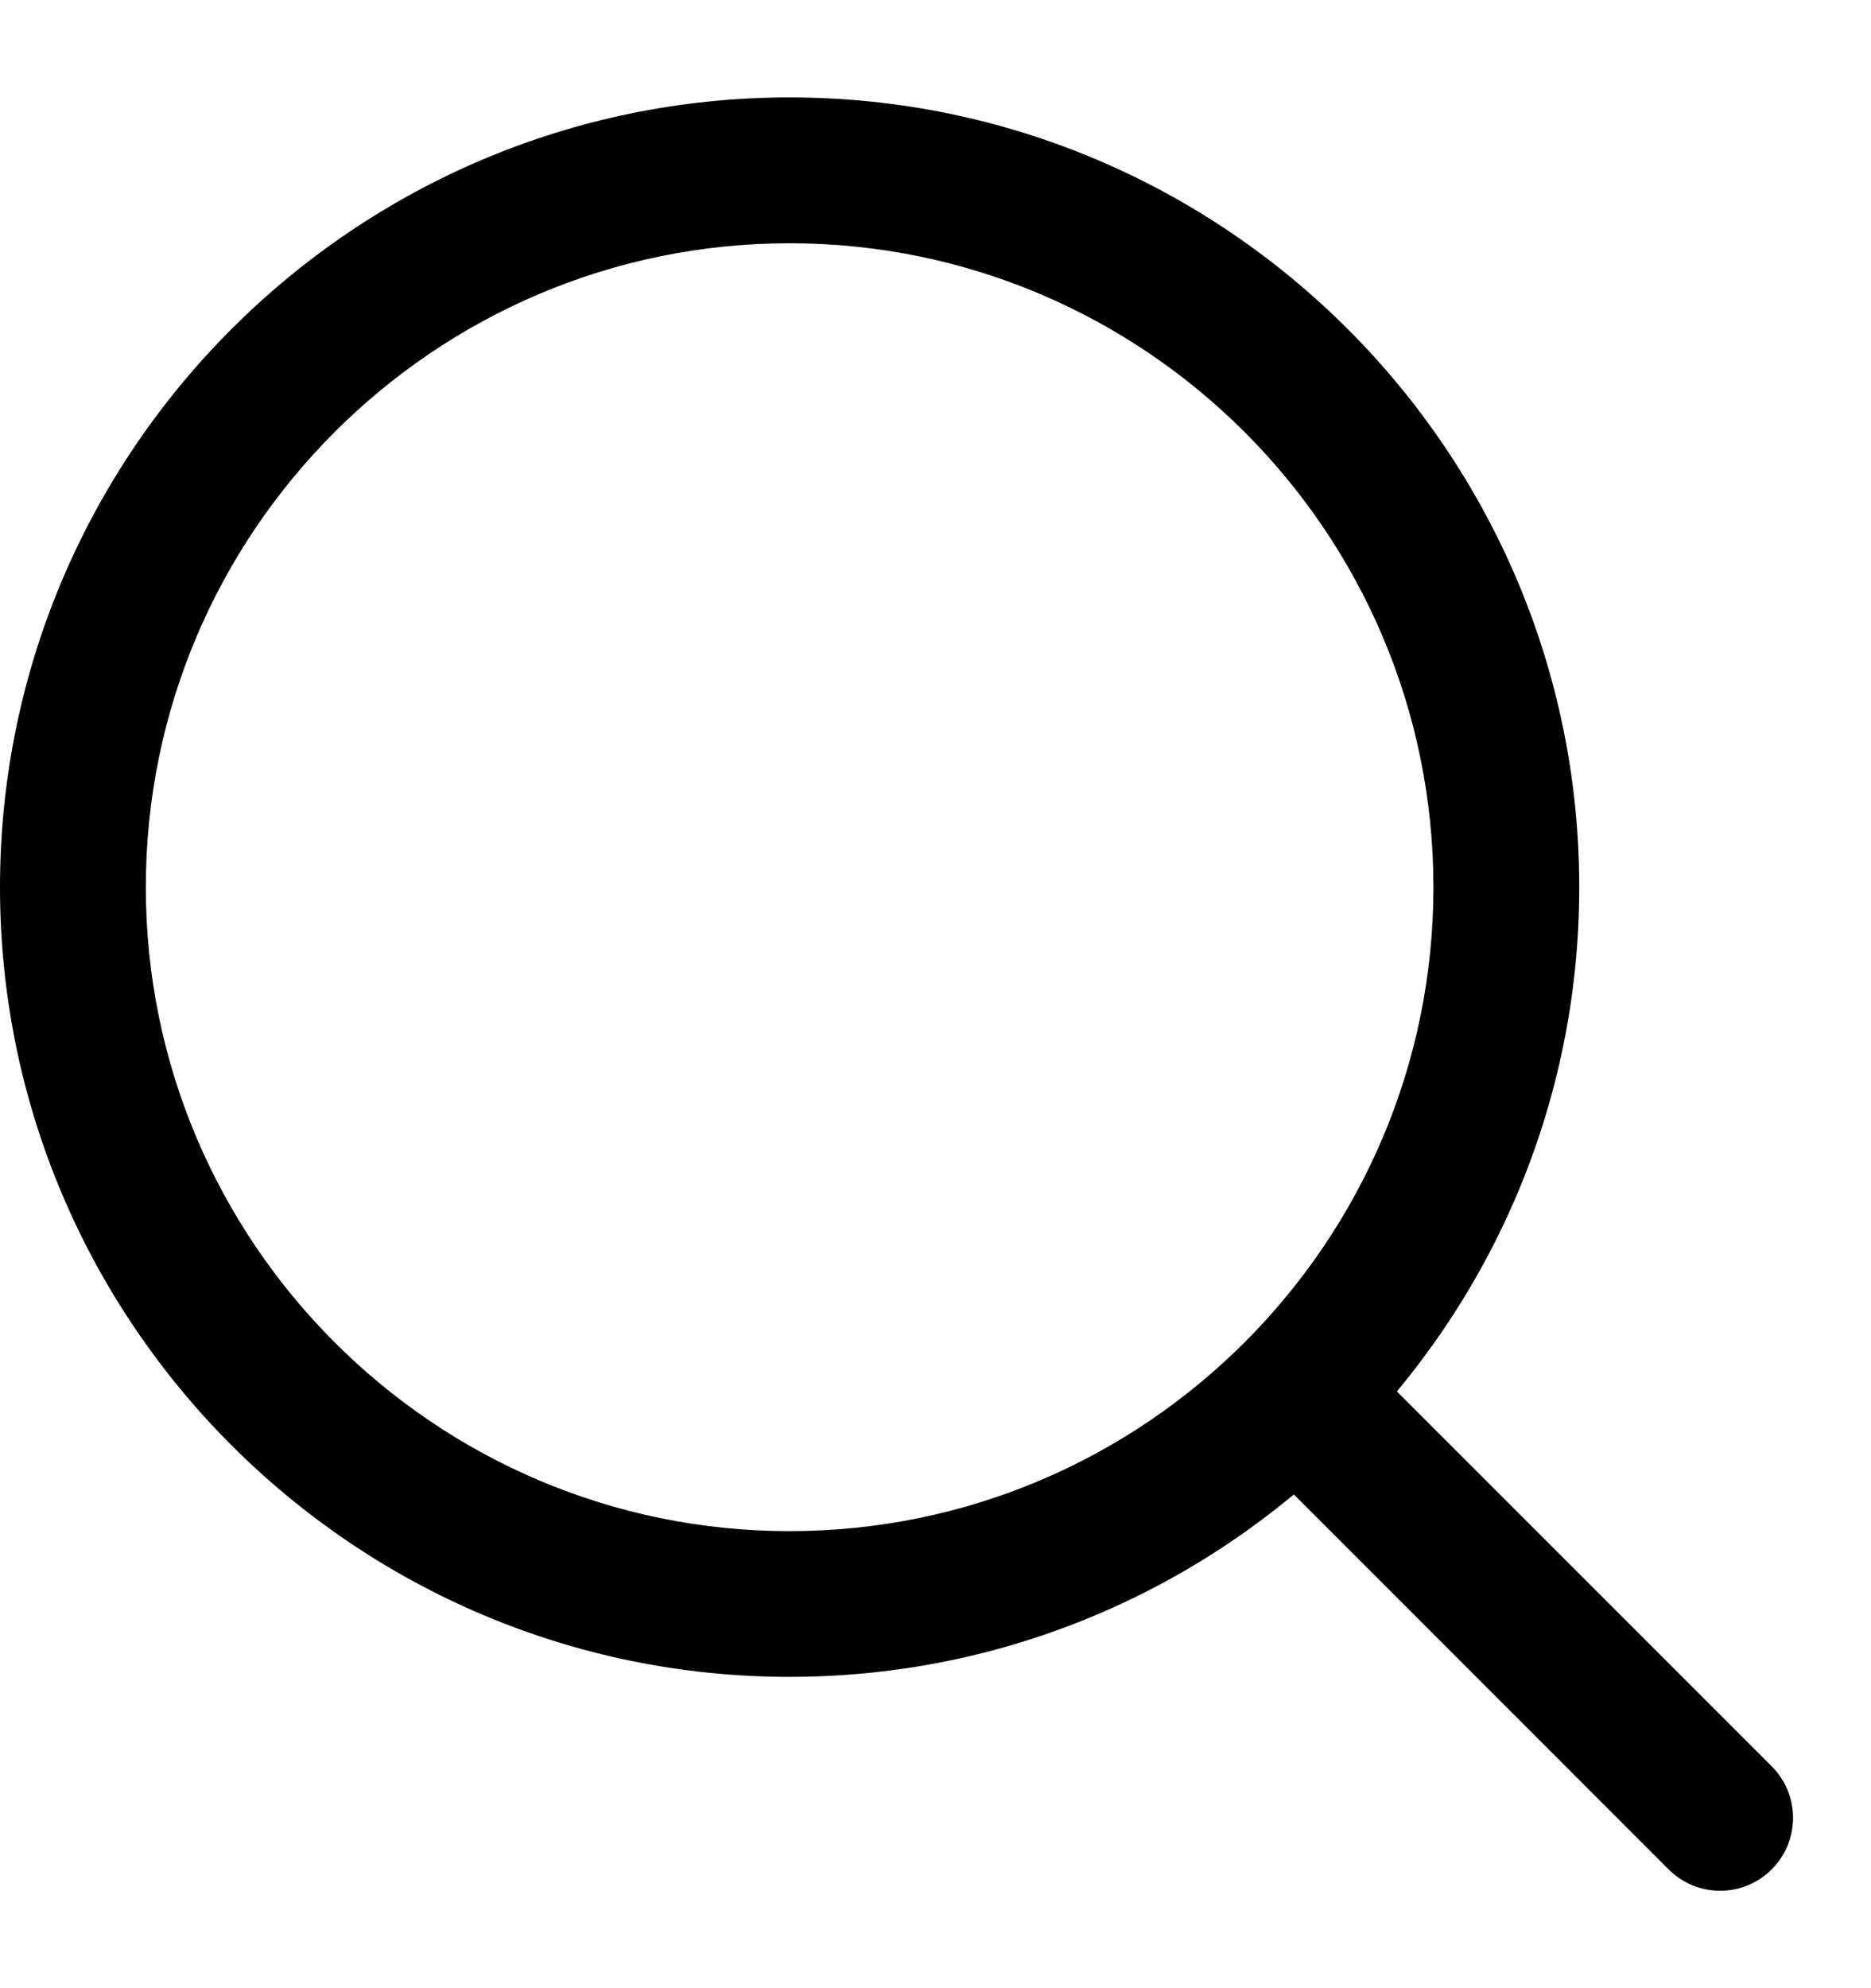
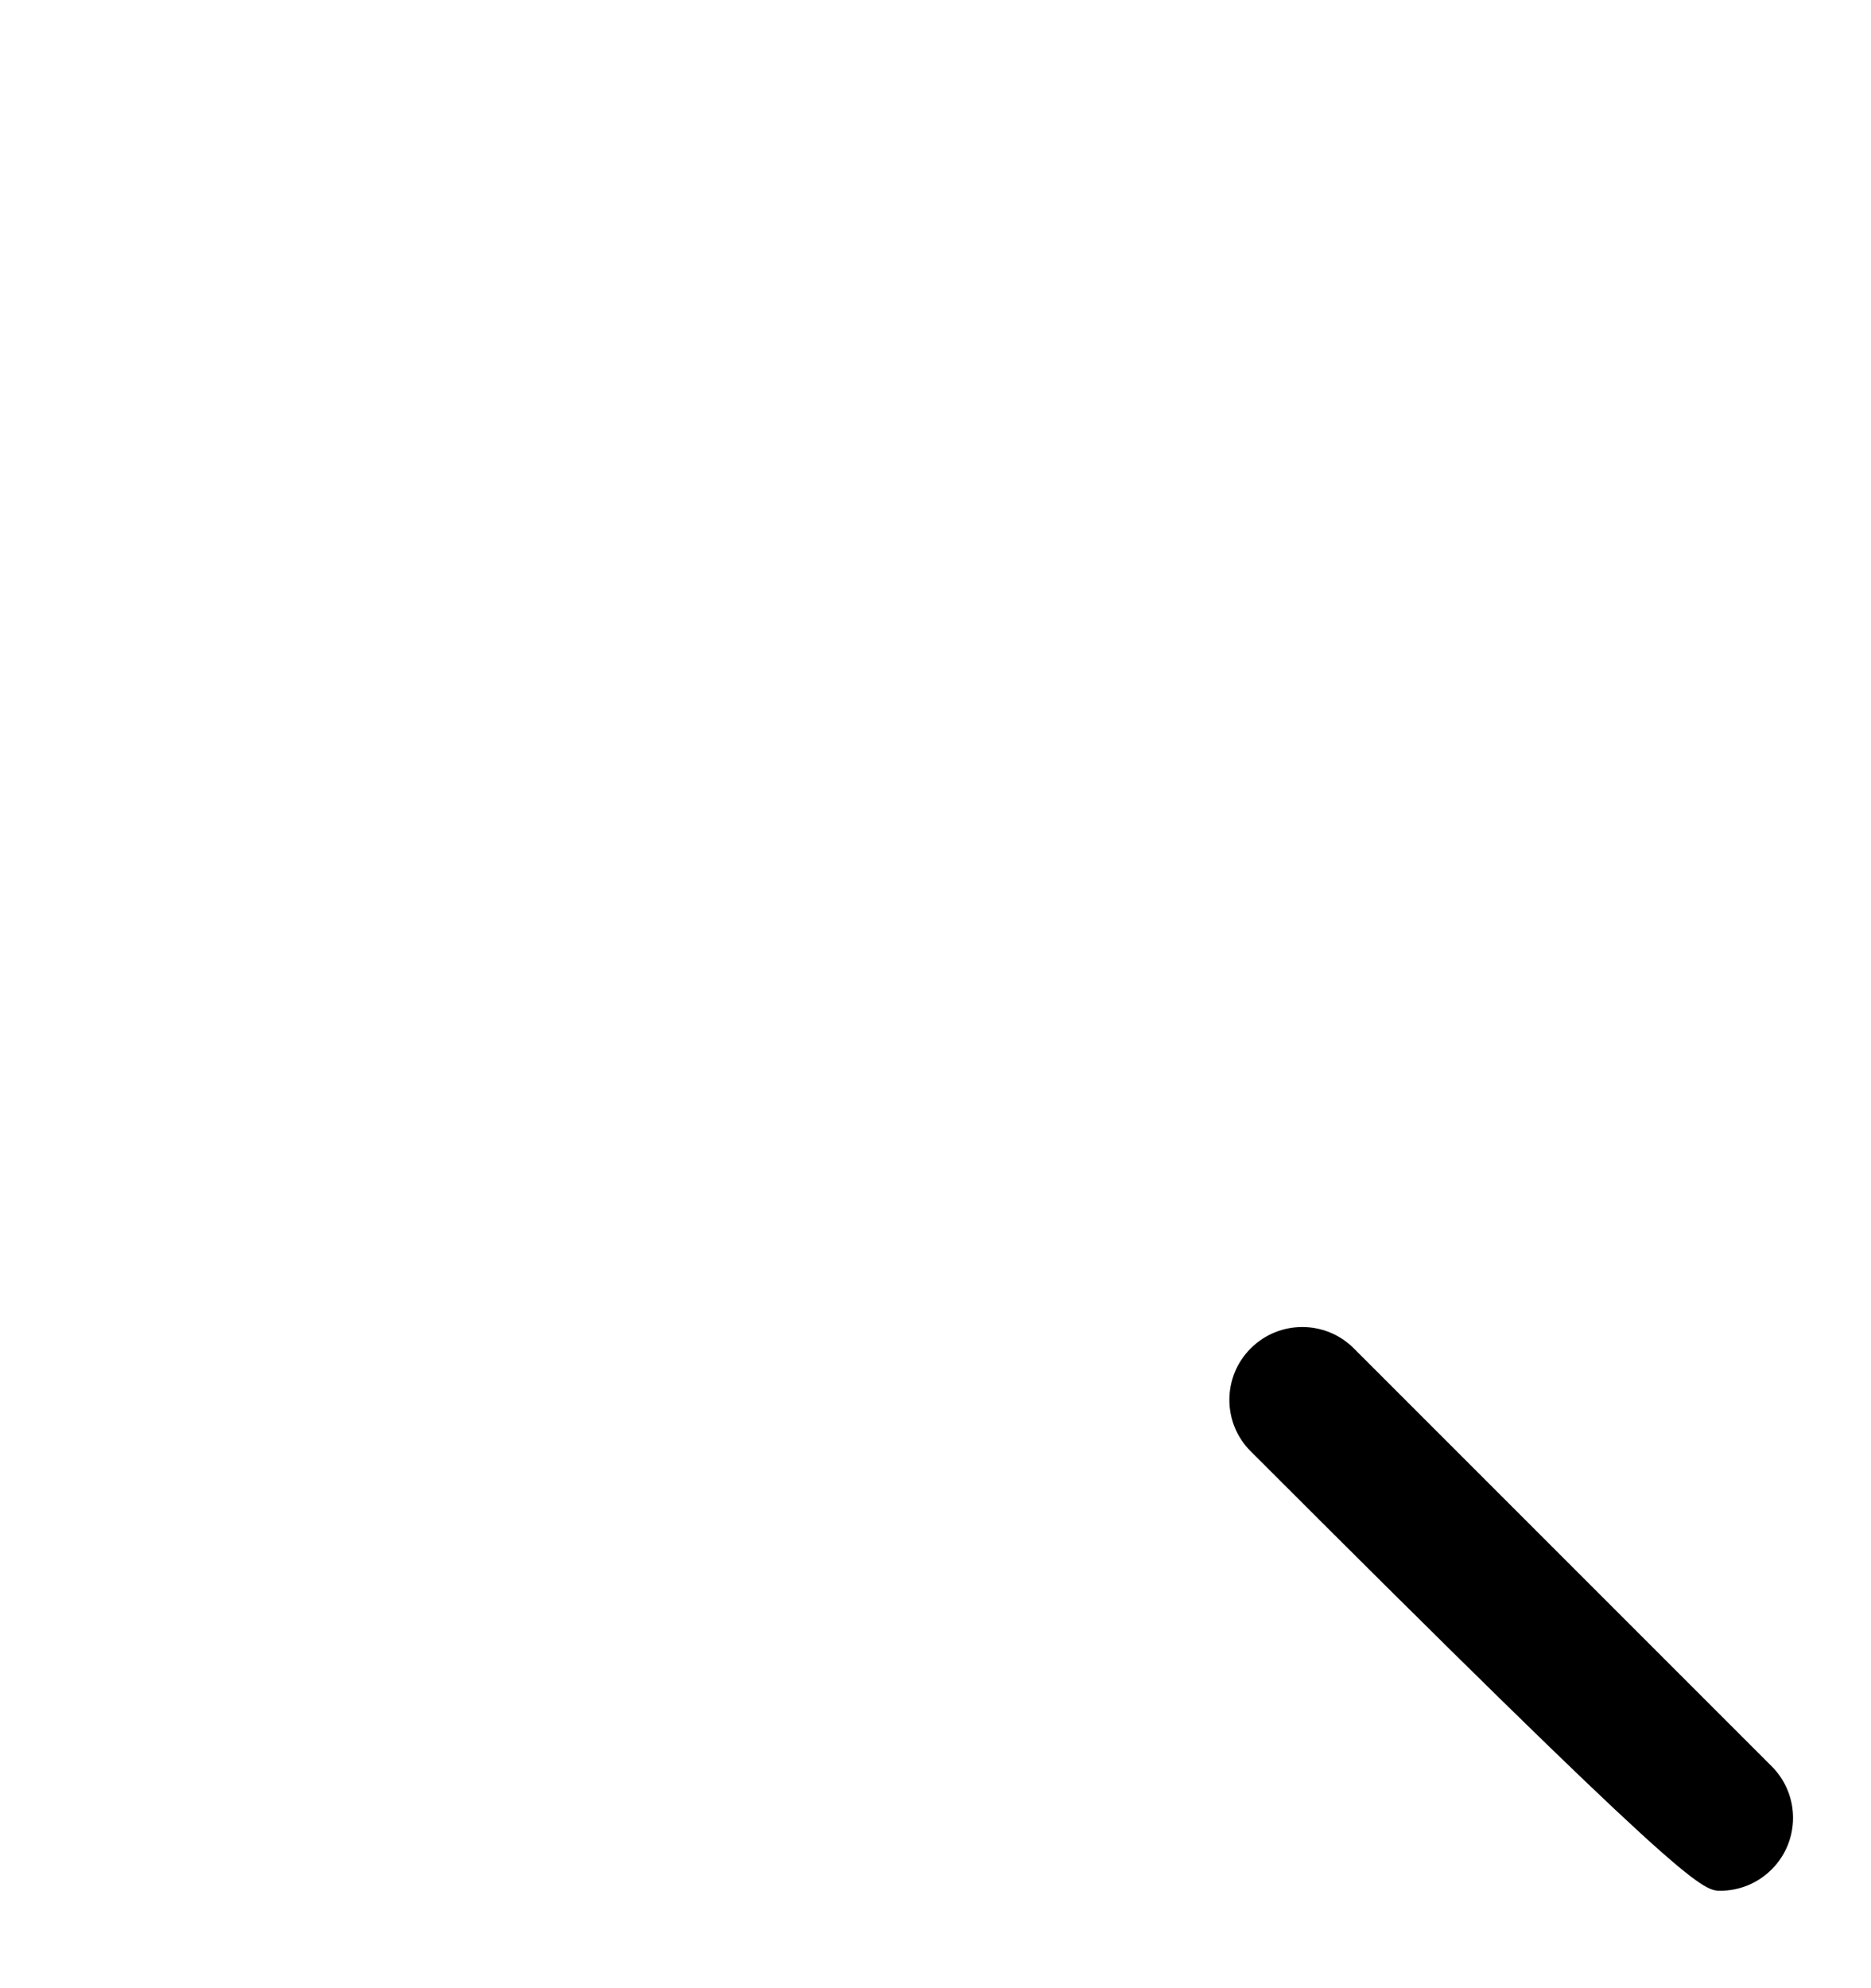
<svg xmlns="http://www.w3.org/2000/svg" width="16" height="17" viewBox="0 0 16 17" fill="none">
-   <path d="M6.752 0.833C3.029 0.833 0 3.863 0 7.586C0 11.309 3.029 14.338 6.752 14.338C10.476 14.338 13.505 11.309 13.505 7.586C13.505 3.863 10.476 0.833 6.752 0.833ZM6.752 13.092C3.717 13.092 1.247 10.622 1.247 7.586C1.247 4.55 3.717 2.08 6.752 2.08C9.788 2.08 12.258 4.55 12.258 7.586C12.258 10.622 9.788 13.092 6.752 13.092Z" fill="black" />
-   <path d="M15.151 15.103L11.577 11.529C11.334 11.286 10.939 11.286 10.696 11.529C10.452 11.772 10.452 12.167 10.696 12.41L14.269 15.984C14.391 16.106 14.55 16.167 14.71 16.167C14.87 16.167 15.029 16.106 15.151 15.984C15.394 15.741 15.394 15.346 15.151 15.103Z" fill="black" />
+   <path d="M15.151 15.103L11.577 11.529C11.334 11.286 10.939 11.286 10.696 11.529C10.452 11.772 10.452 12.167 10.696 12.41C14.391 16.106 14.55 16.167 14.71 16.167C14.87 16.167 15.029 16.106 15.151 15.984C15.394 15.741 15.394 15.346 15.151 15.103Z" fill="black" />
</svg>